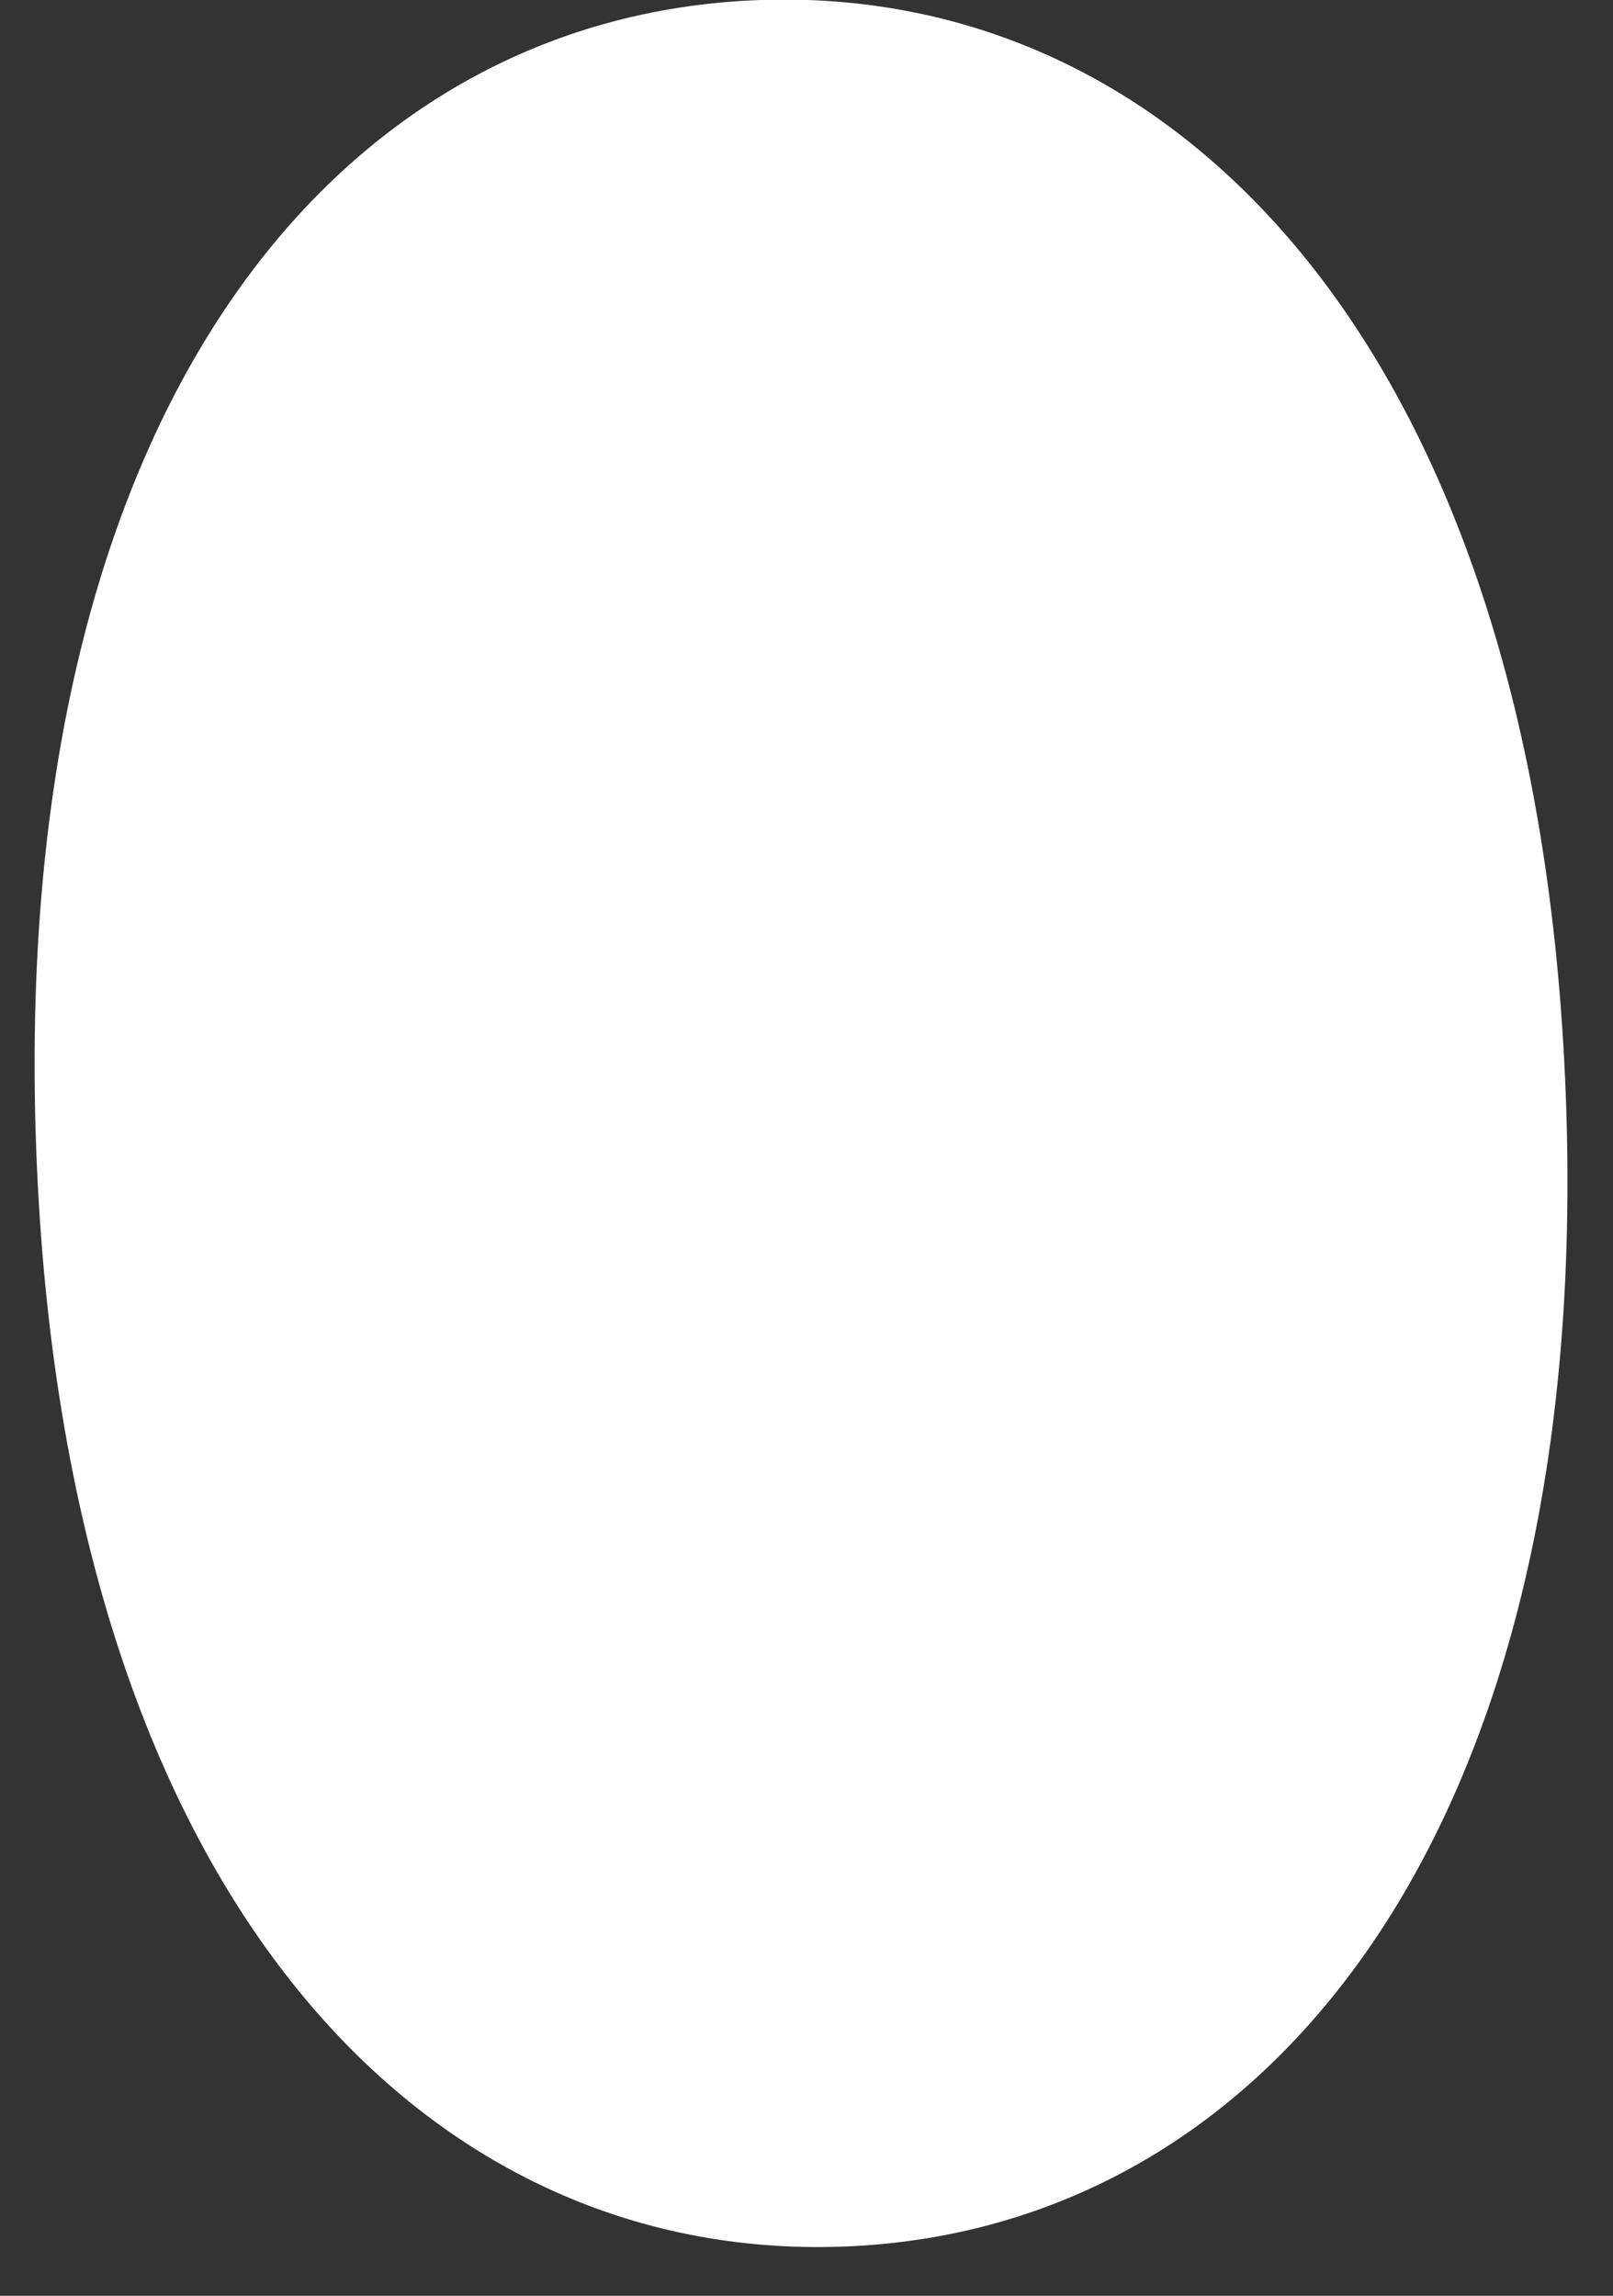
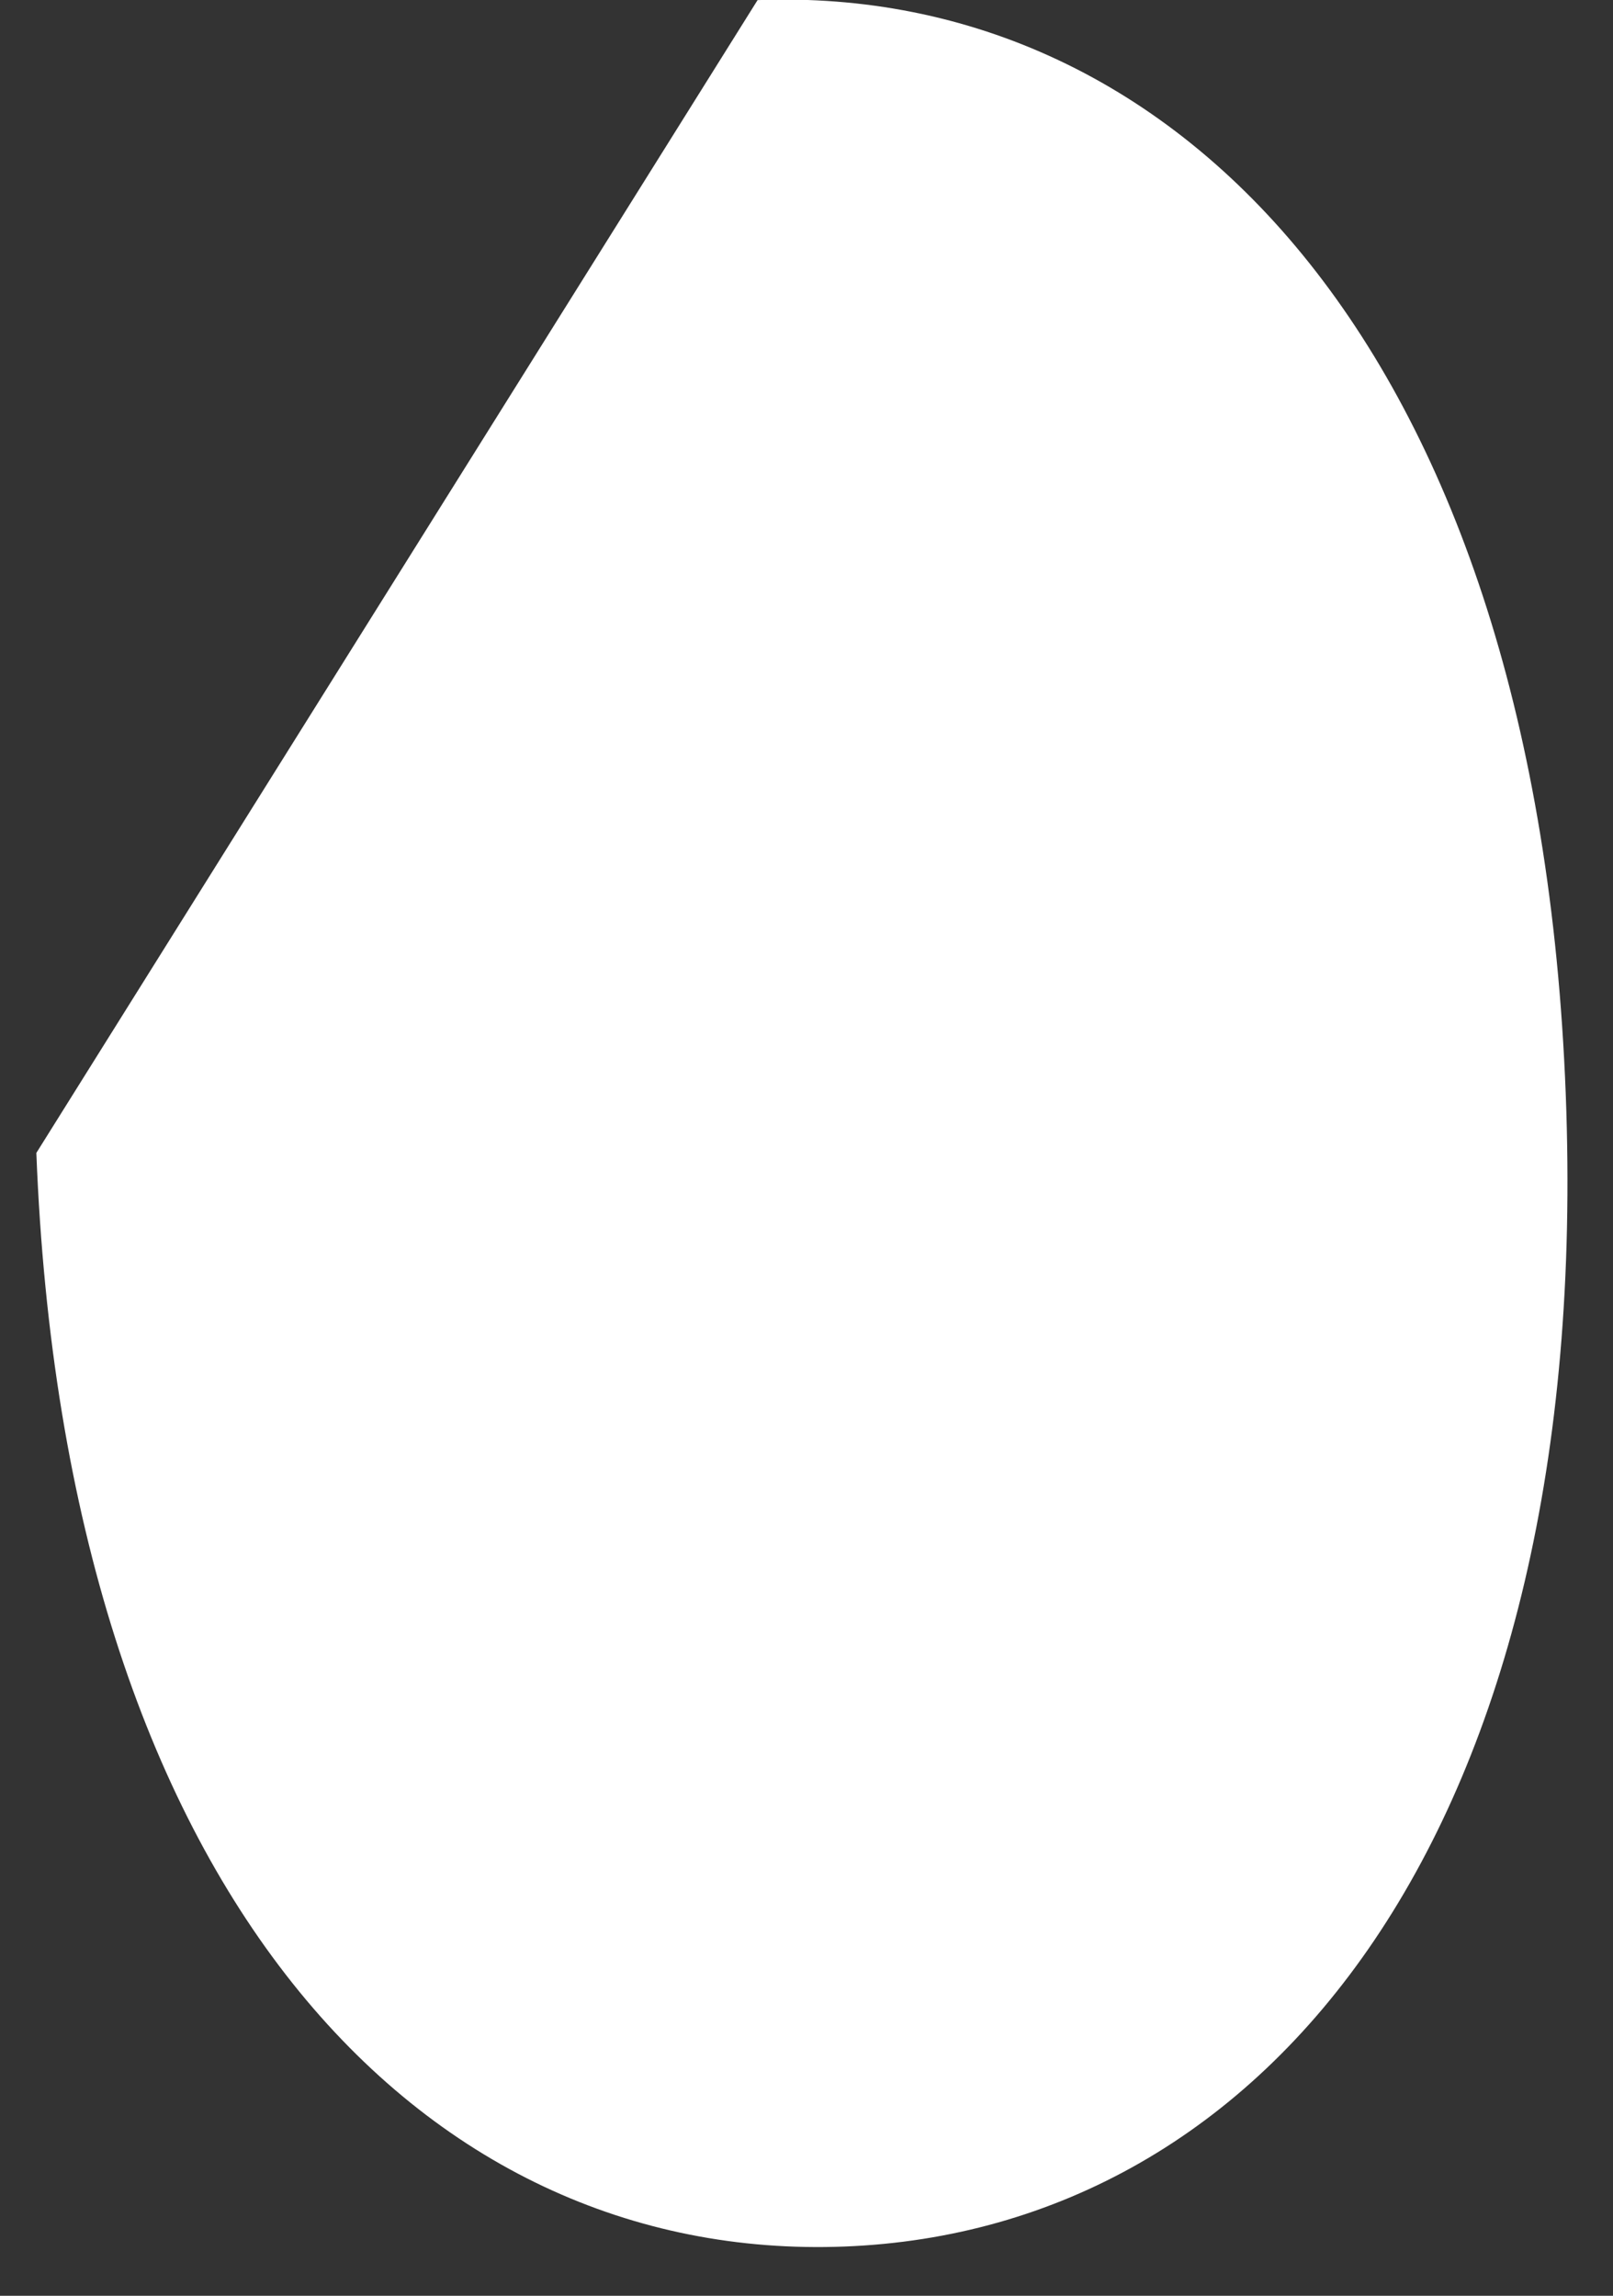
<svg xmlns="http://www.w3.org/2000/svg" width="26" height="37" viewBox="0 0 26 37" fill="none">
  <rect x="0" y="0" width="26" height="37" fill="#333333" stroke="none" />
-   <path d="M12.211 0.002C19.034 -0.262 24.777 5.711 25.238 17.627C25.698 29.485 20.436 35.942 13.613 36.206C6.791 36.47 1.047 30.497 0.586 18.581C0.124 6.666 5.389 0.266 12.211 0.002Z" fill="white" />
+   <path d="M12.211 0.002C19.034 -0.262 24.777 5.711 25.238 17.627C25.698 29.485 20.436 35.942 13.613 36.206C6.791 36.47 1.047 30.497 0.586 18.581Z" fill="white" />
</svg>